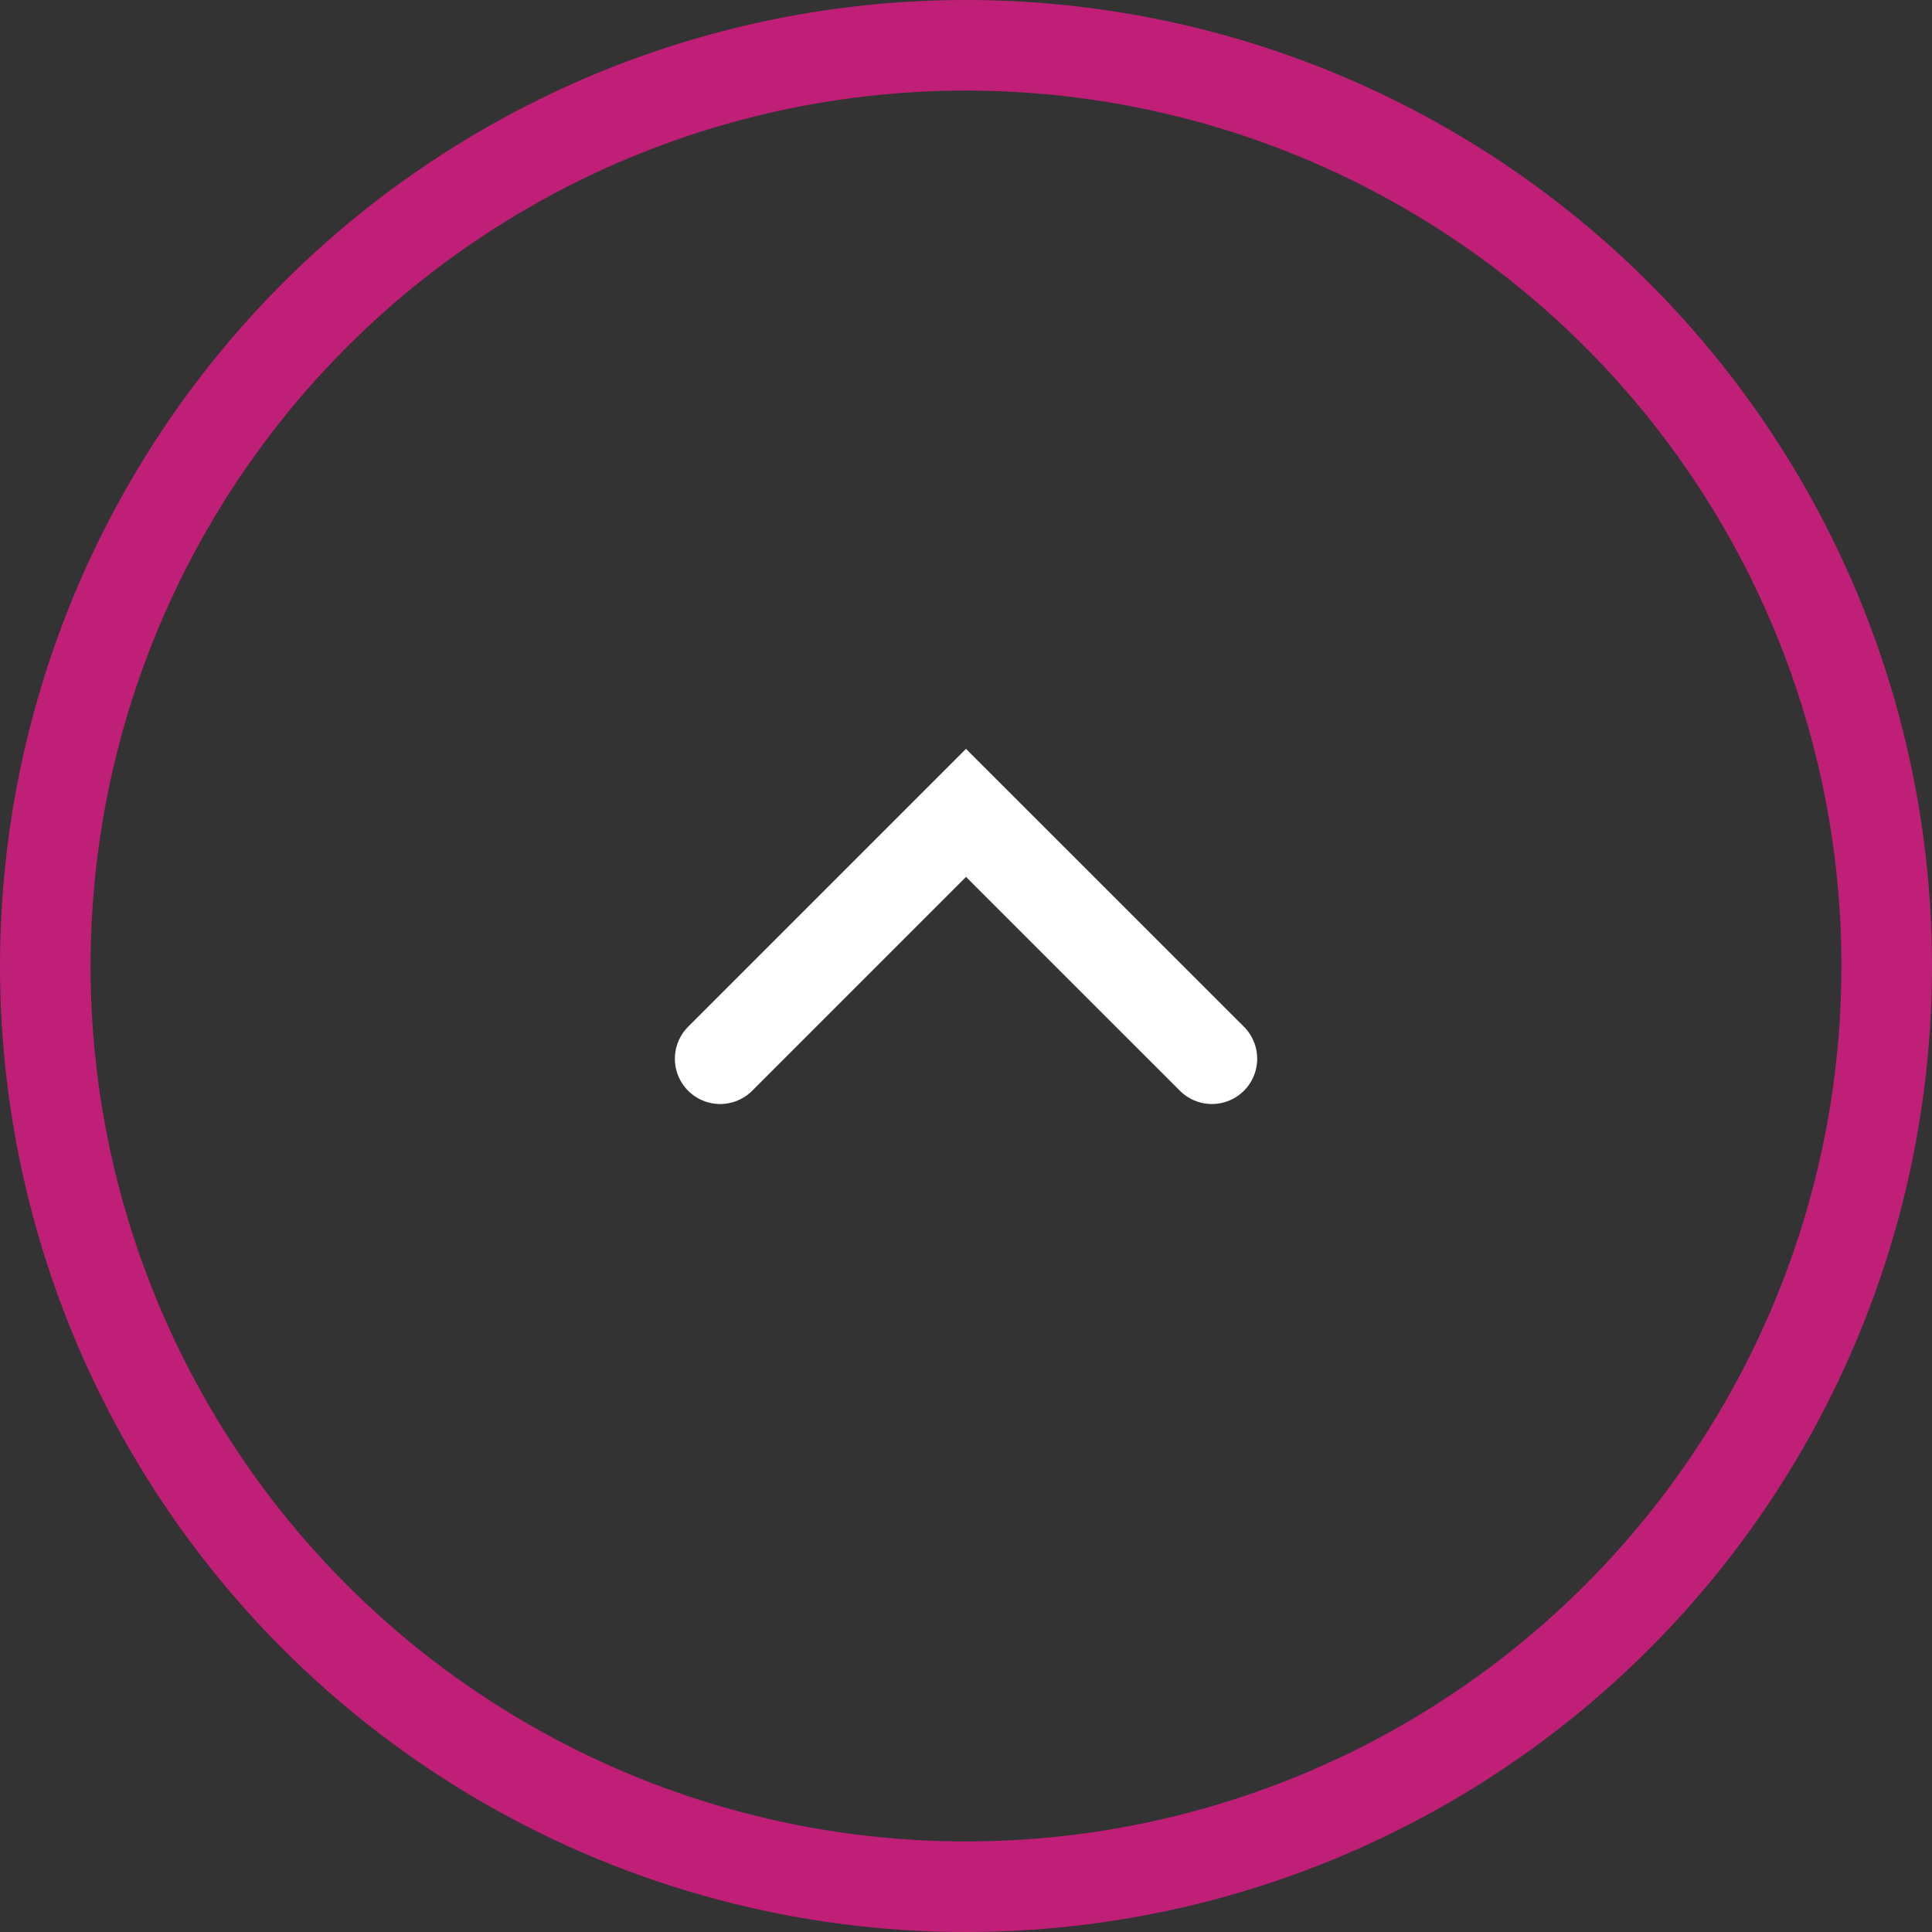
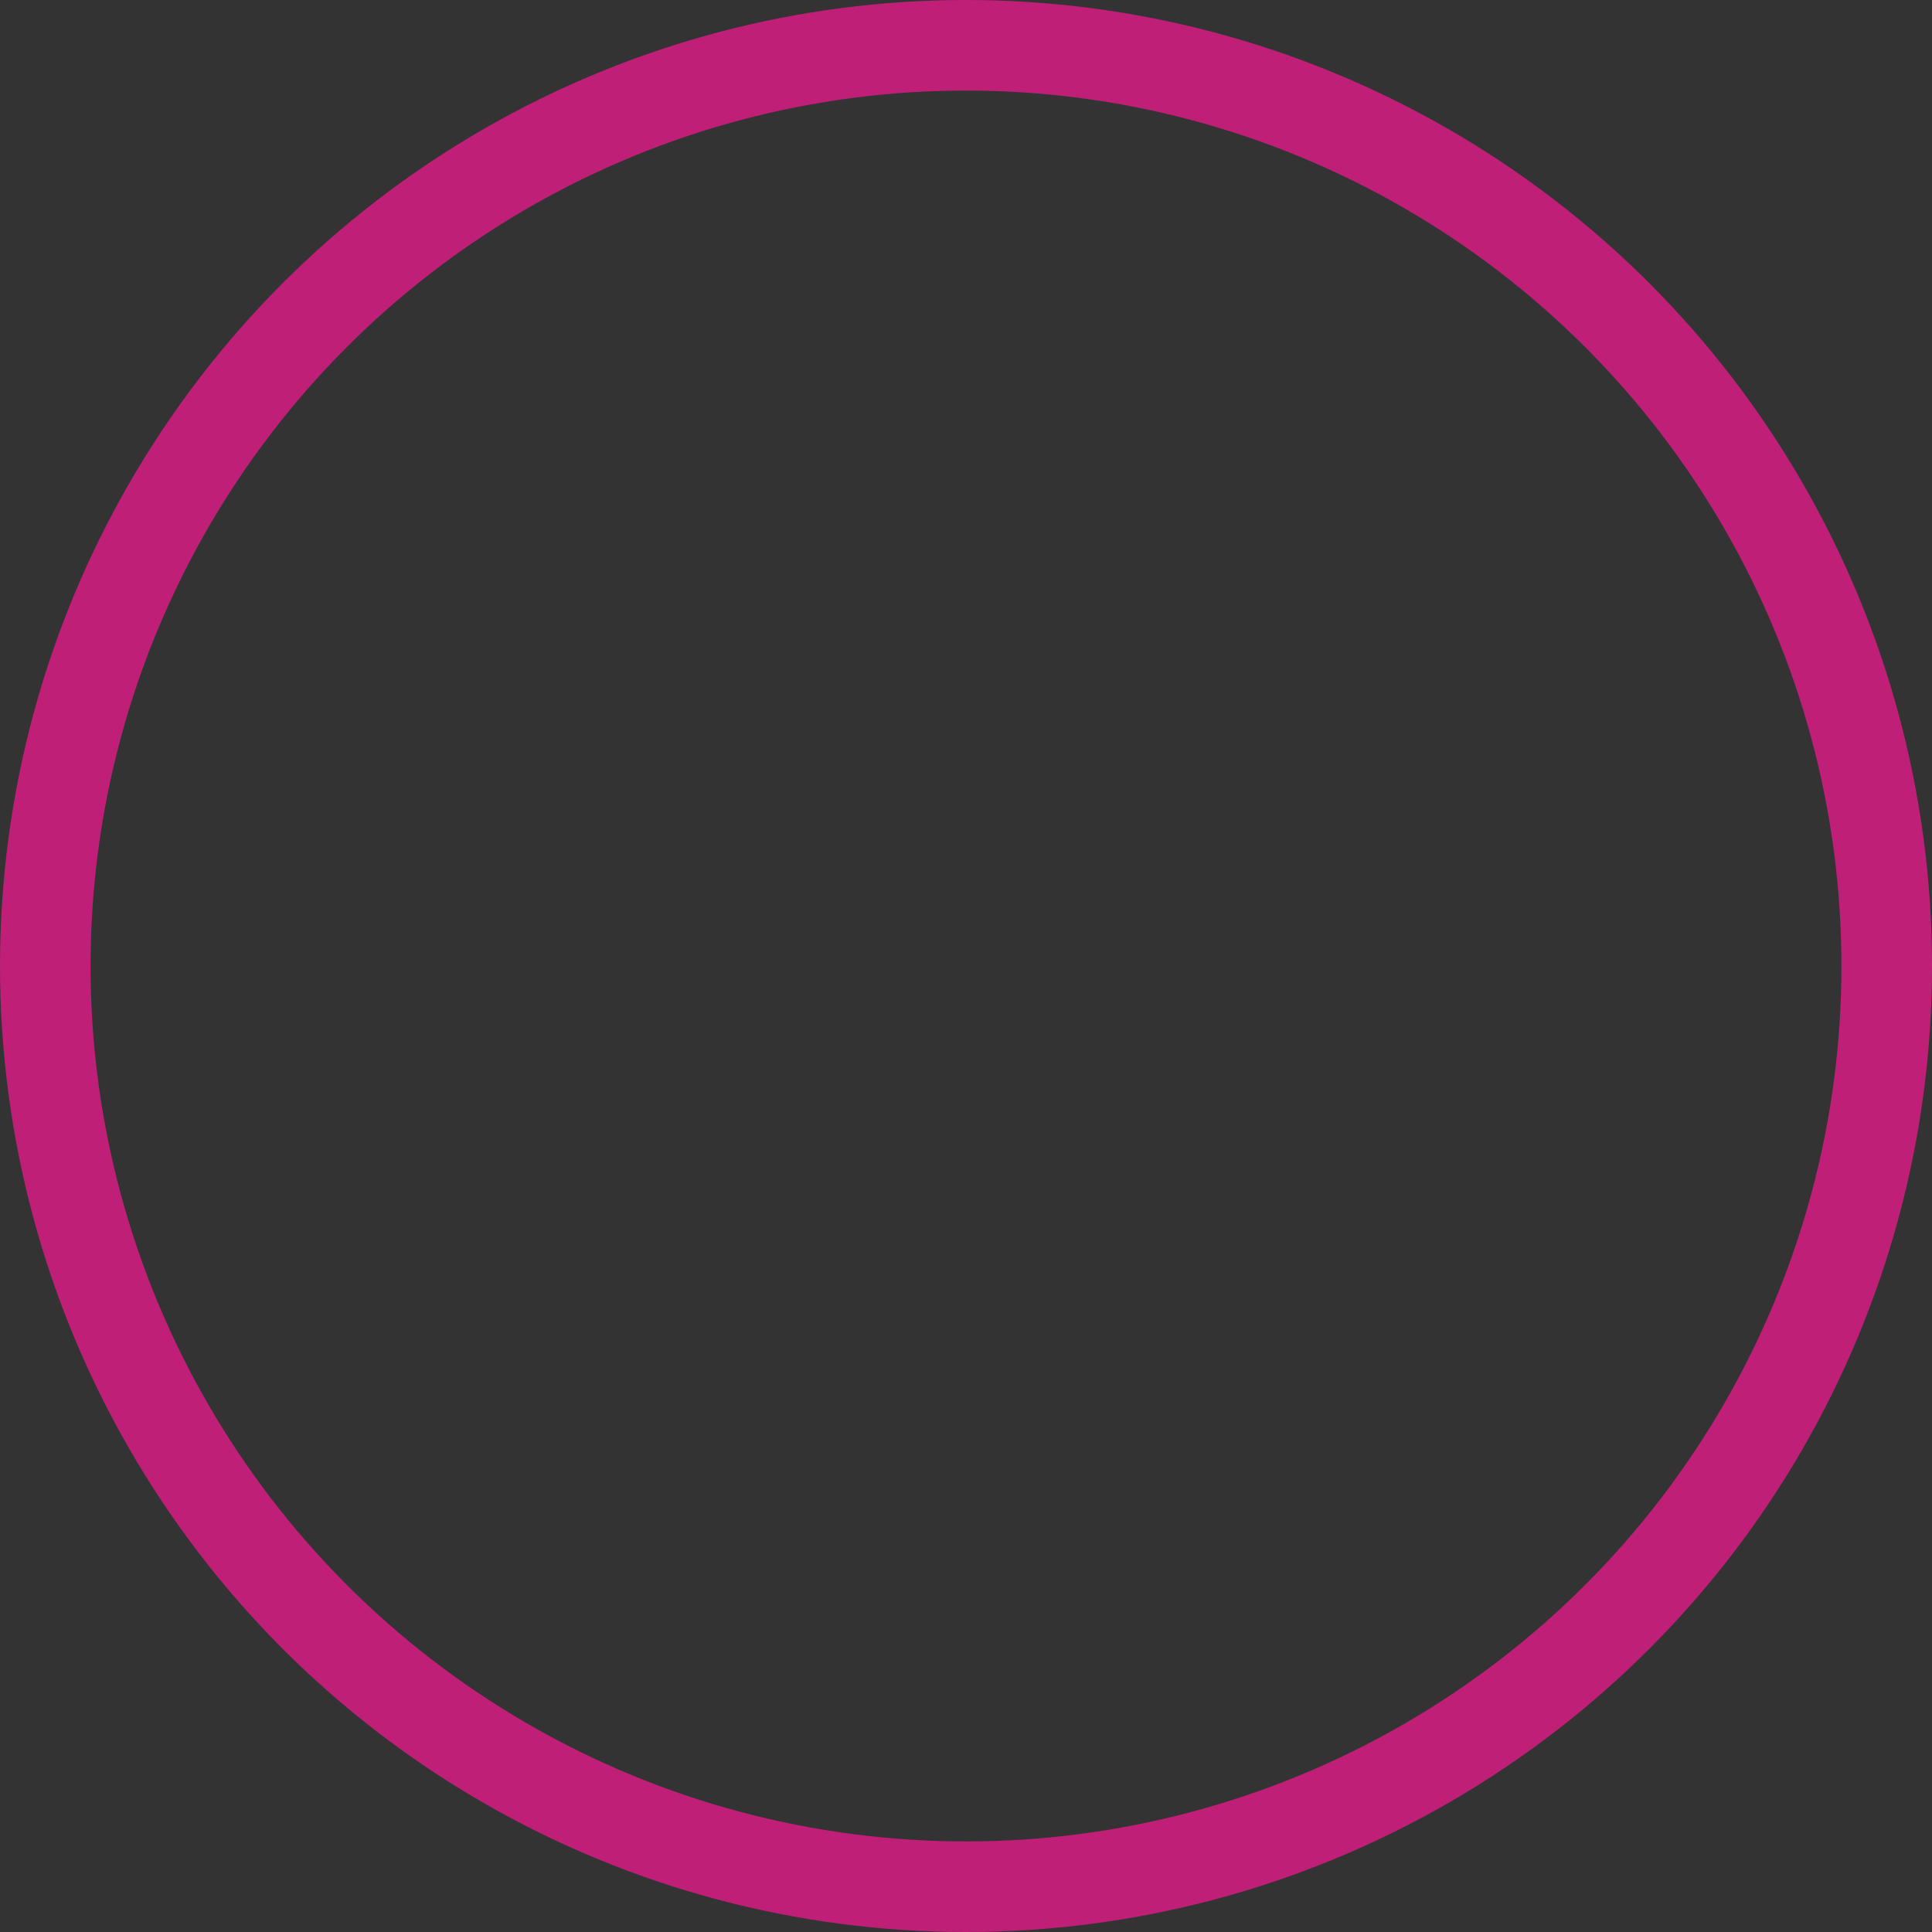
<svg xmlns="http://www.w3.org/2000/svg" width="32" height="32" viewBox="0 0 32 32">
  <rect x="0" y="0" width="32" height="32" fill="#333333" stroke="none" />
  <g id="grfx-arrow-up" transform="translate(138 32) rotate(180)">
    <g id="Ellipse_320" data-name="Ellipse 320" transform="translate(106)" fill="none" stroke="#c01f78" stroke-width="1.5">
      <circle cx="16" cy="16" r="16" stroke="none" />
      <circle cx="16" cy="16" r="15.25" fill="none" />
    </g>
-     <path id="Path_8335" data-name="Path 8335" d="M1304,712l4.072,4.072L1304,720.145" transform="translate(838.072 -1289.536) rotate(90)" fill="none" stroke="#fff" stroke-linecap="round" stroke-width="1.5" />
  </g>
</svg>